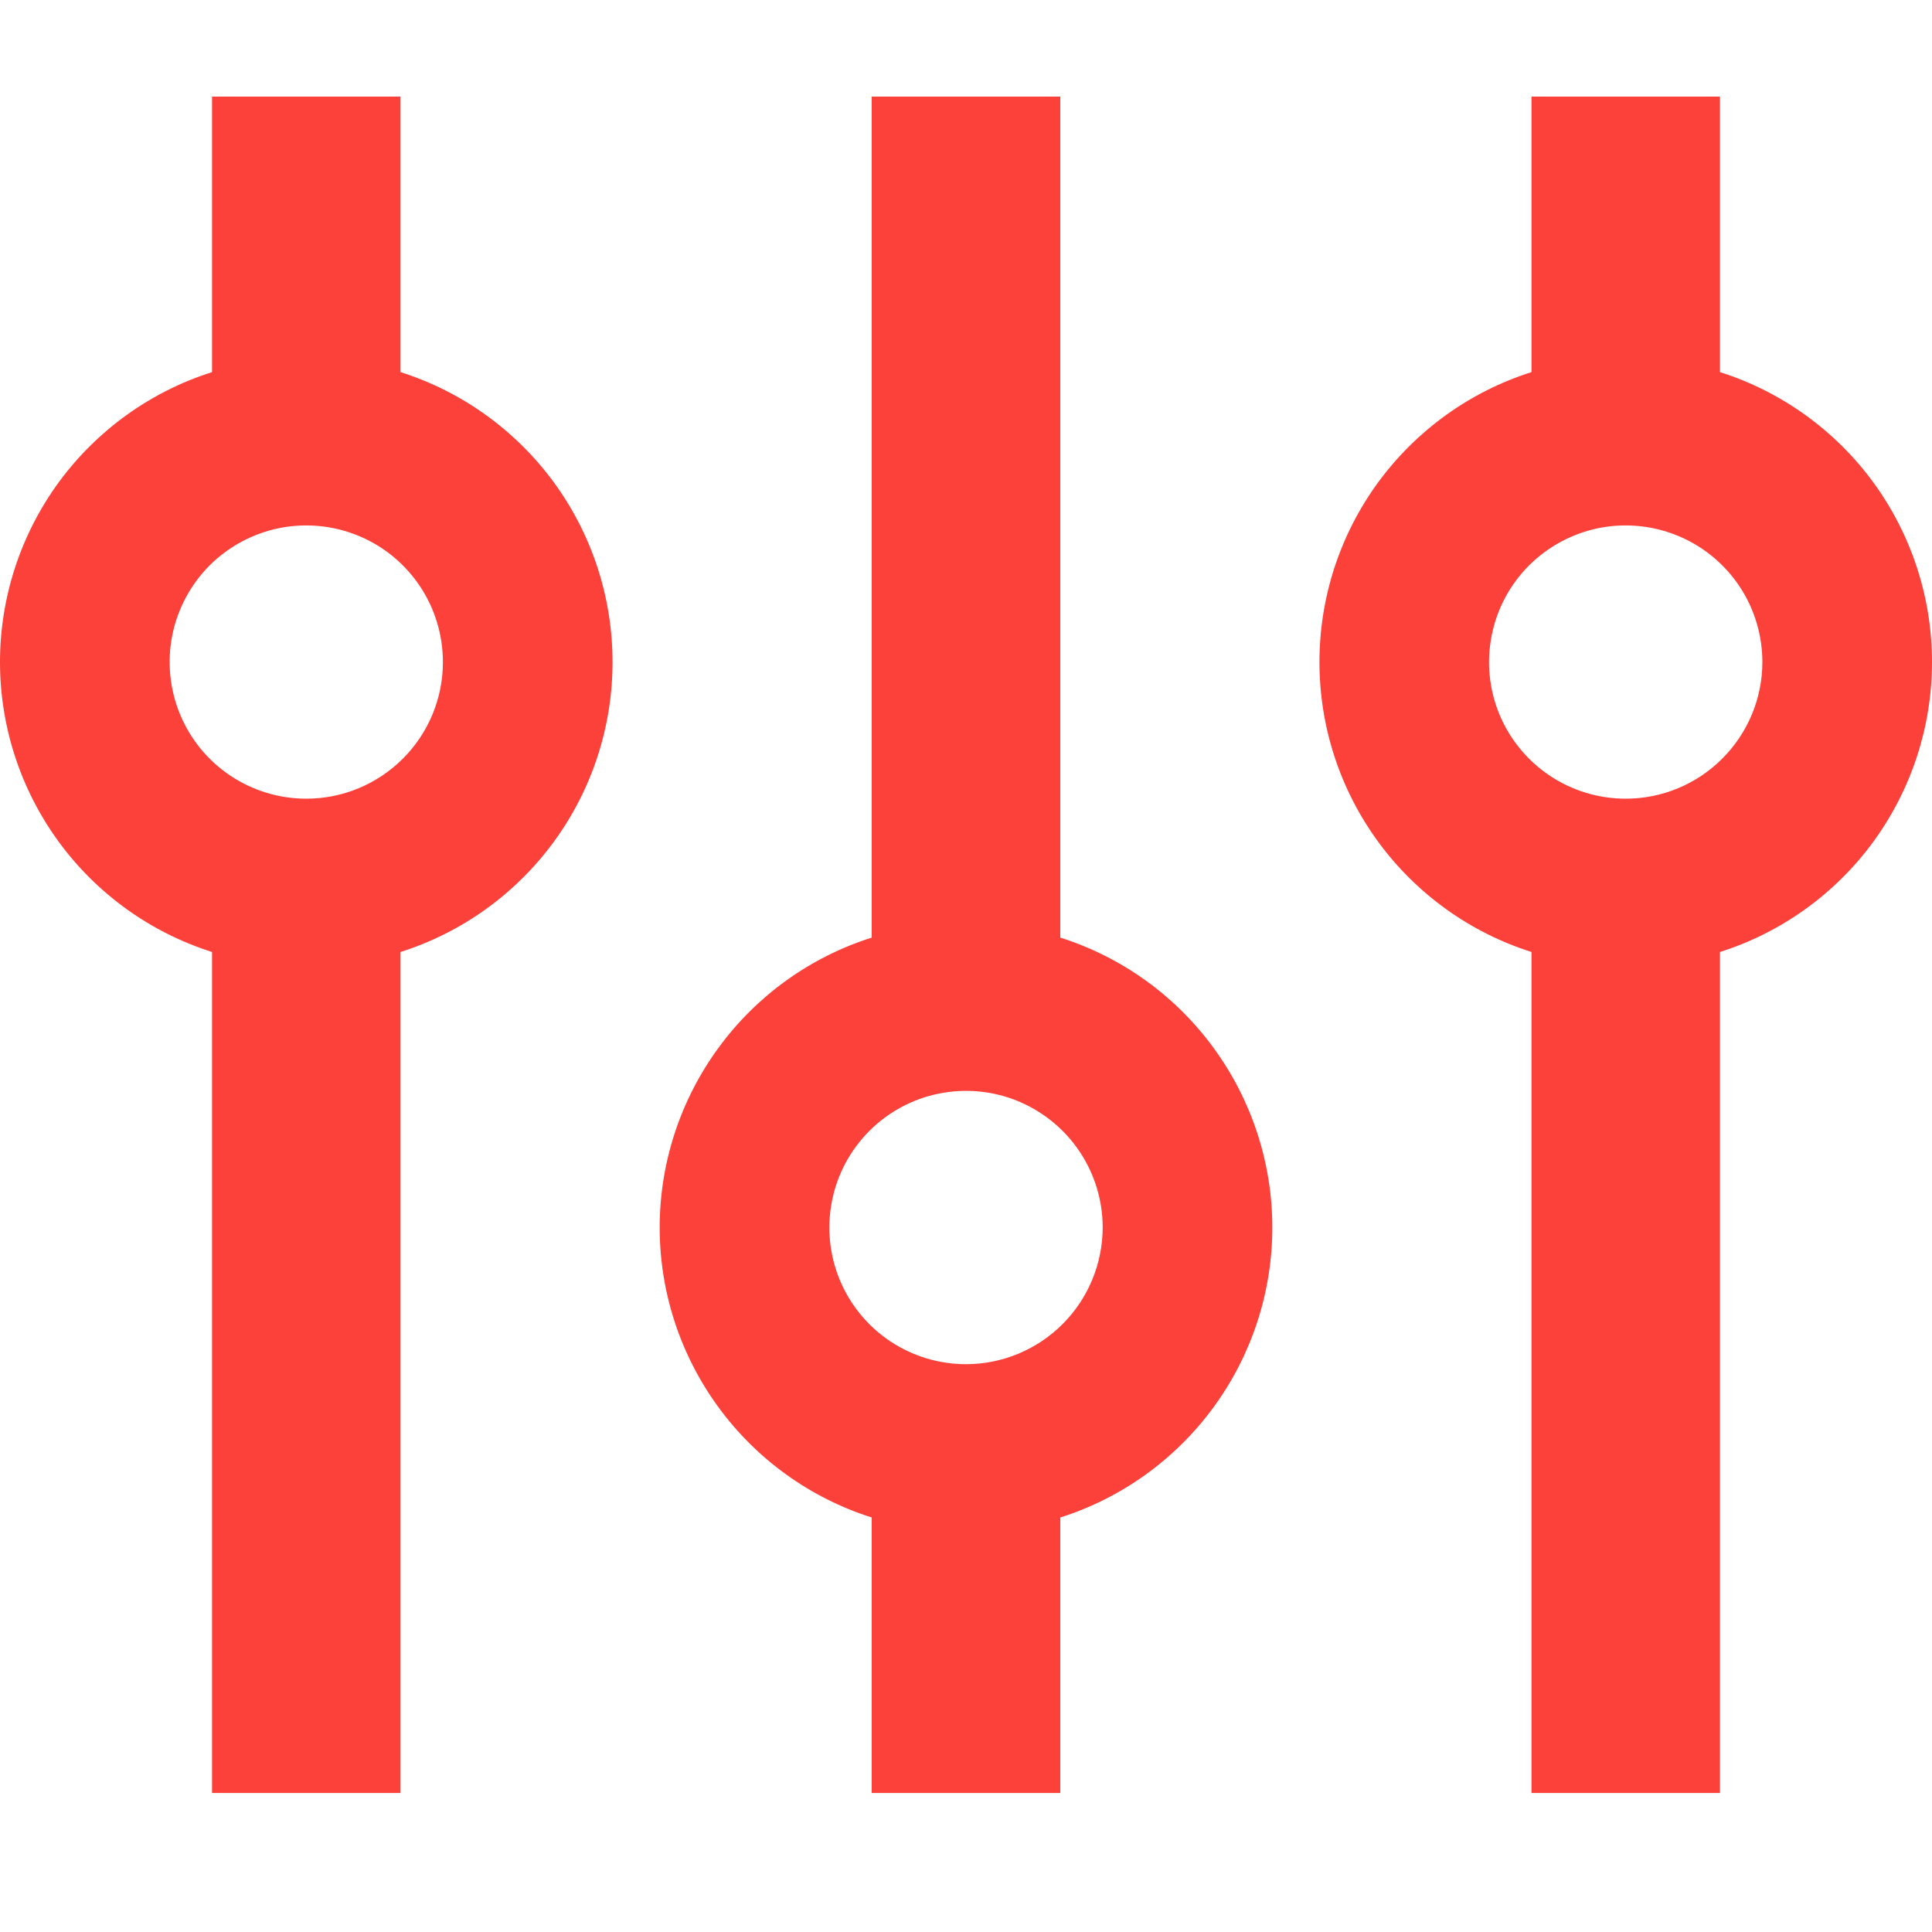
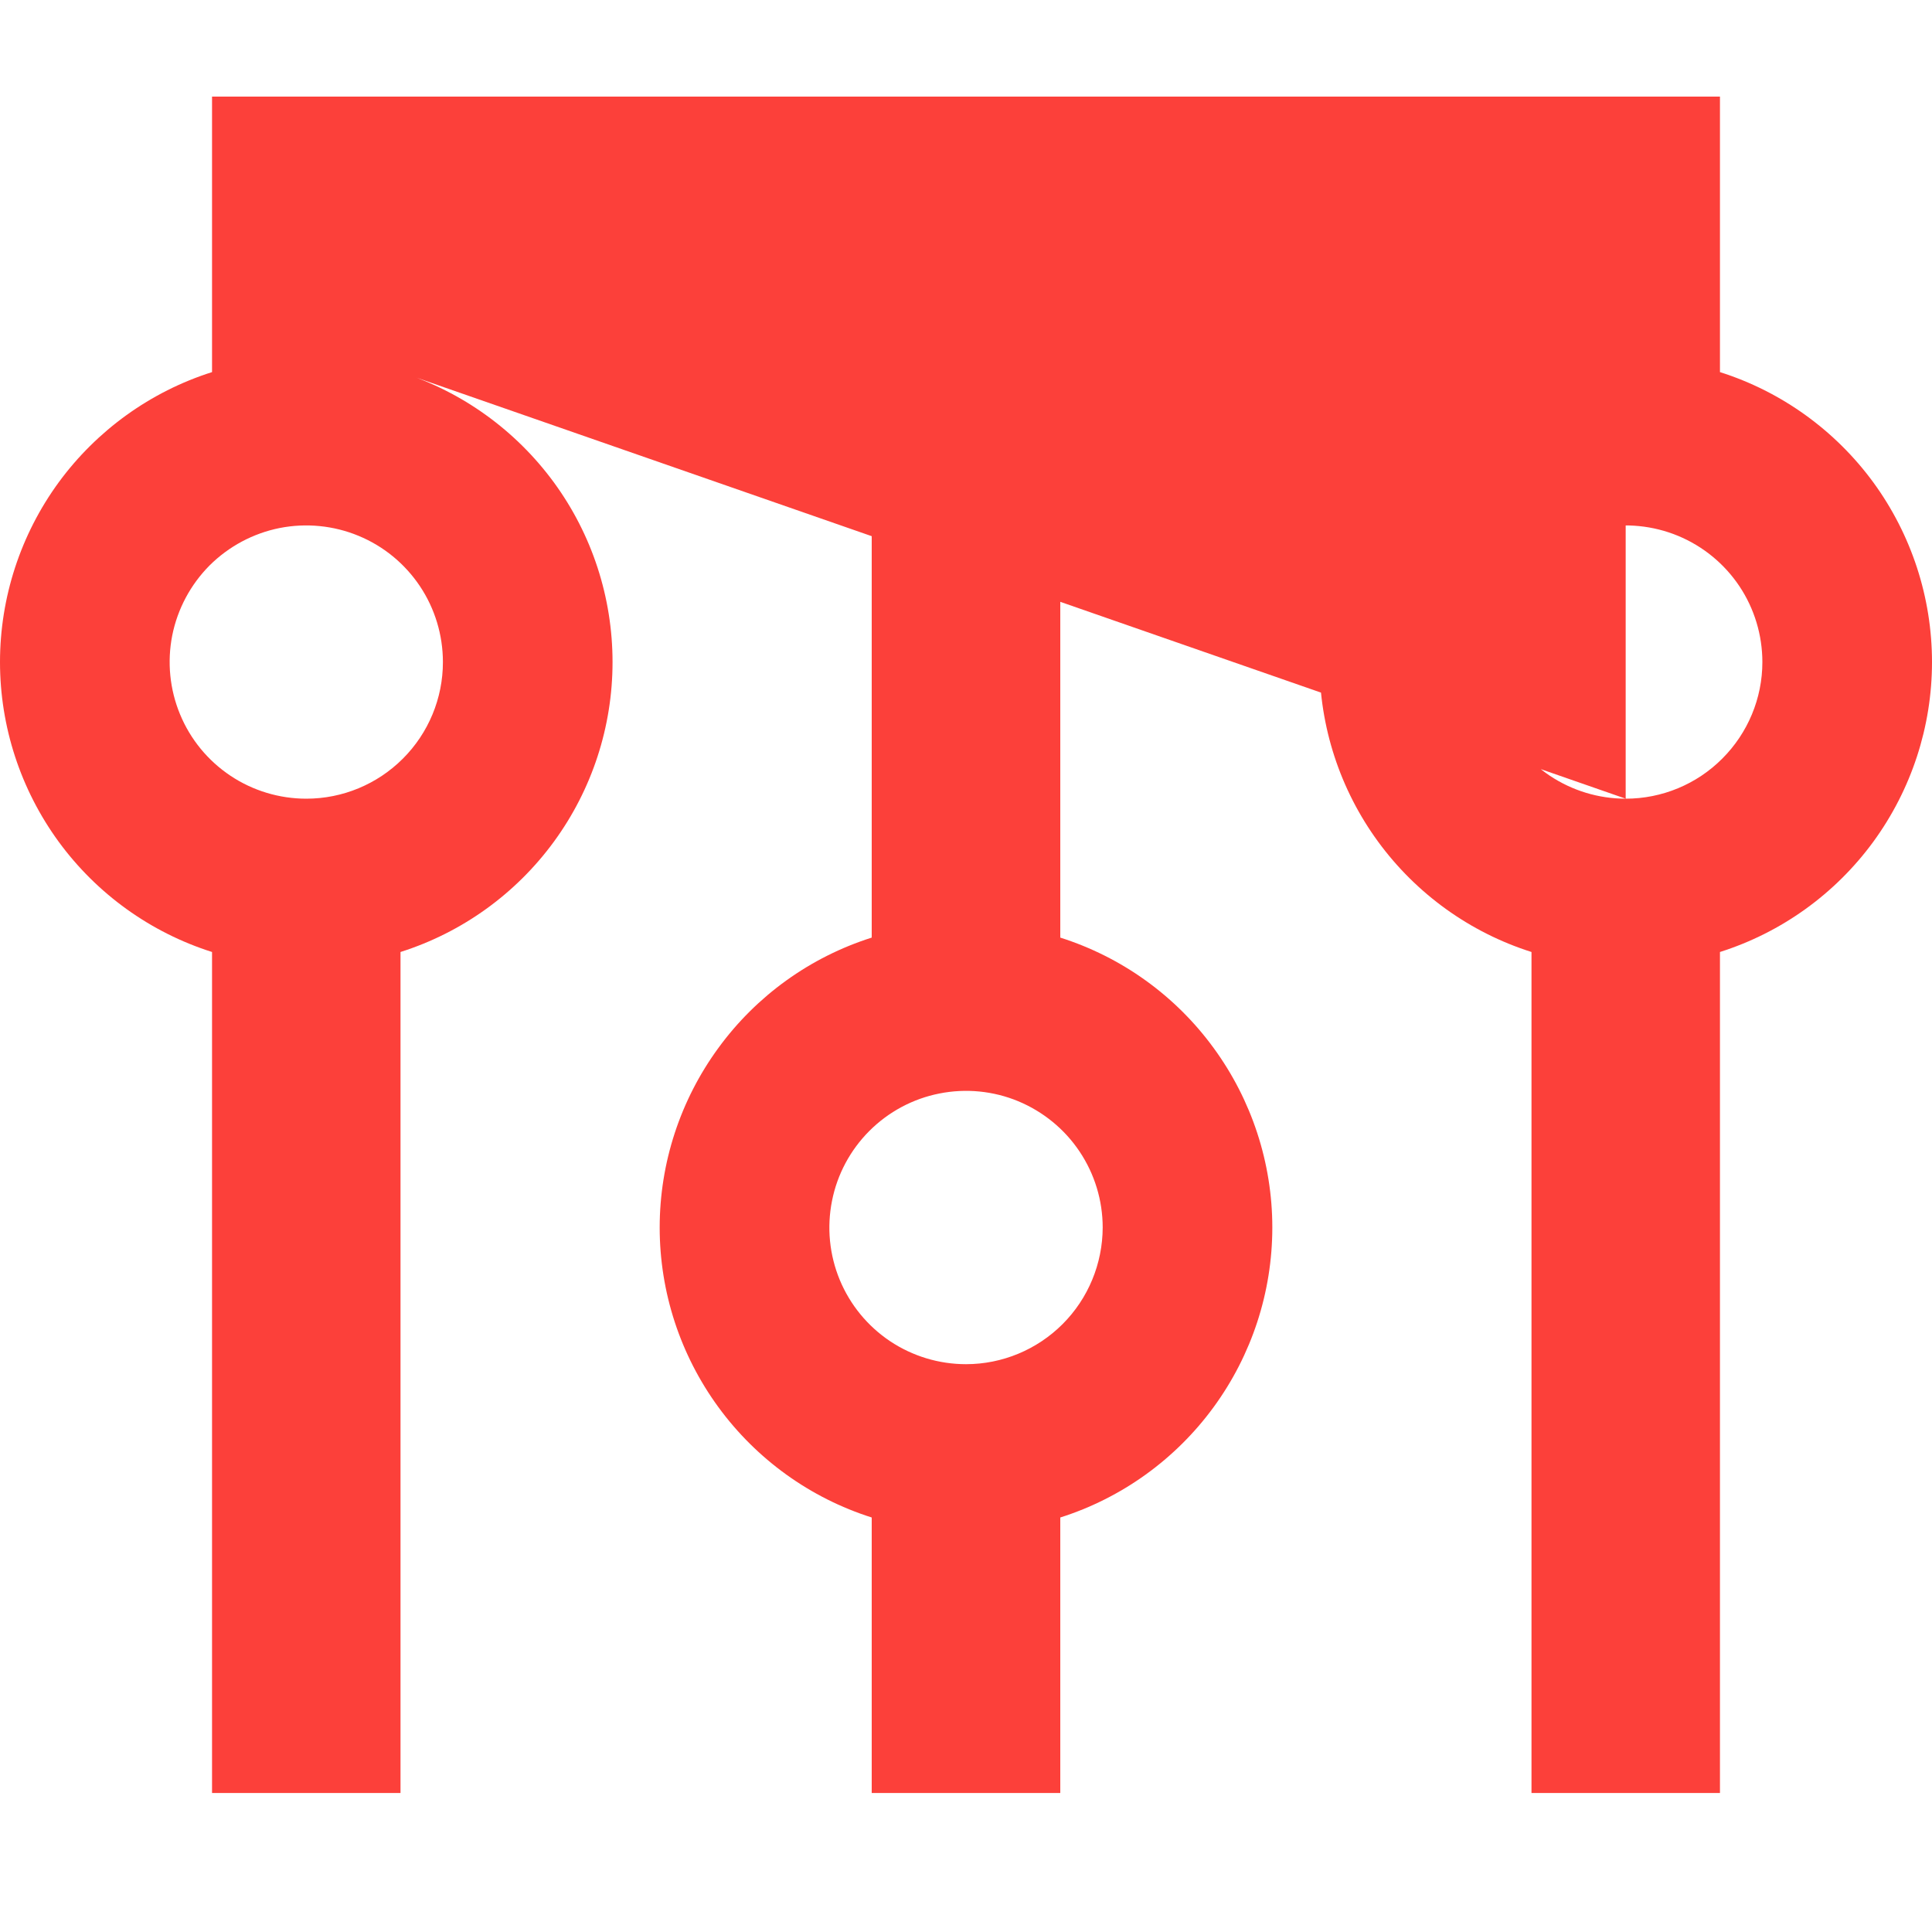
<svg xmlns="http://www.w3.org/2000/svg" width="20" height="20" viewBox="0 0 20 20" fill="none">
-   <path d="M10.976 9.706V1H9.024V9.706C8.387 9.908 7.831 10.308 7.437 10.848C7.042 11.388 6.829 12.039 6.829 12.707C6.829 13.376 7.042 14.027 7.437 14.567C7.831 15.106 8.387 15.507 9.024 15.709V18.561H10.976V15.709C11.613 15.507 12.169 15.106 12.563 14.567C12.958 14.027 13.171 13.376 13.171 12.707C13.171 12.039 12.958 11.388 12.563 10.848C12.169 10.308 11.613 9.908 10.976 9.706ZM10 14.122C9.72 14.122 9.447 14.039 9.214 13.884C8.981 13.728 8.8 13.507 8.693 13.249C8.586 12.99 8.558 12.706 8.613 12.431C8.667 12.157 8.802 11.905 9 11.707C9.198 11.509 9.45 11.374 9.724 11.32C9.998 11.265 10.283 11.293 10.541 11.4C10.8 11.508 11.021 11.689 11.176 11.921C11.332 12.154 11.415 12.428 11.415 12.707C11.414 13.082 11.265 13.442 11 13.707C10.735 13.972 10.375 14.122 10 14.122ZM17.805 3.852V1H15.854V3.852C15.217 4.054 14.661 4.455 14.266 4.994C13.871 5.534 13.659 6.185 13.659 6.854C13.659 7.522 13.871 8.173 14.266 8.713C14.661 9.253 15.217 9.653 15.854 9.855V18.561H17.805V9.855C18.442 9.653 18.998 9.253 19.393 8.713C19.787 8.173 20 7.522 20 6.854C20 6.185 19.787 5.534 19.393 4.994C18.998 4.455 18.442 4.054 17.805 3.852ZM16.829 8.268C16.549 8.268 16.276 8.185 16.043 8.03C15.811 7.874 15.629 7.654 15.522 7.395C15.415 7.137 15.387 6.852 15.442 6.578C15.496 6.303 15.631 6.051 15.829 5.853C16.027 5.656 16.279 5.521 16.553 5.466C16.828 5.412 17.112 5.44 17.371 5.547C17.629 5.654 17.85 5.835 18.006 6.068C18.161 6.3 18.244 6.574 18.244 6.854C18.244 7.229 18.094 7.588 17.829 7.853C17.564 8.119 17.204 8.268 16.829 8.268ZM4.146 3.852V1H2.195V3.852C1.558 4.054 1.002 4.455 0.607 4.994C0.213 5.534 0 6.185 0 6.854C0 7.522 0.213 8.173 0.607 8.713C1.002 9.253 1.558 9.653 2.195 9.855V18.561H4.146V9.855C4.783 9.653 5.339 9.253 5.734 8.713C6.129 8.173 6.341 7.522 6.341 6.854C6.341 6.185 6.129 5.534 5.734 4.994C5.339 4.455 4.783 4.054 4.146 3.852ZM3.171 8.268C2.891 8.268 2.617 8.185 2.385 8.03C2.152 7.874 1.971 7.654 1.864 7.395C1.757 7.137 1.729 6.852 1.783 6.578C1.838 6.303 1.973 6.051 2.17 5.853C2.368 5.656 2.62 5.521 2.895 5.466C3.169 5.412 3.454 5.44 3.712 5.547C3.971 5.654 4.191 5.835 4.347 6.068C4.502 6.3 4.585 6.574 4.585 6.854C4.585 7.229 4.436 7.588 4.171 7.853C3.905 8.119 3.546 8.268 3.171 8.268Z" fill="#FC403A" />
+   <path d="M10.976 9.706V1H9.024V9.706C8.387 9.908 7.831 10.308 7.437 10.848C7.042 11.388 6.829 12.039 6.829 12.707C6.829 13.376 7.042 14.027 7.437 14.567C7.831 15.106 8.387 15.507 9.024 15.709V18.561H10.976V15.709C11.613 15.507 12.169 15.106 12.563 14.567C12.958 14.027 13.171 13.376 13.171 12.707C13.171 12.039 12.958 11.388 12.563 10.848C12.169 10.308 11.613 9.908 10.976 9.706ZM10 14.122C9.72 14.122 9.447 14.039 9.214 13.884C8.981 13.728 8.8 13.507 8.693 13.249C8.586 12.99 8.558 12.706 8.613 12.431C8.667 12.157 8.802 11.905 9 11.707C9.198 11.509 9.45 11.374 9.724 11.32C9.998 11.265 10.283 11.293 10.541 11.4C10.8 11.508 11.021 11.689 11.176 11.921C11.332 12.154 11.415 12.428 11.415 12.707C11.414 13.082 11.265 13.442 11 13.707C10.735 13.972 10.375 14.122 10 14.122ZM17.805 3.852V1H15.854V3.852C15.217 4.054 14.661 4.455 14.266 4.994C13.871 5.534 13.659 6.185 13.659 6.854C13.659 7.522 13.871 8.173 14.266 8.713C14.661 9.253 15.217 9.653 15.854 9.855V18.561H17.805V9.855C18.442 9.653 18.998 9.253 19.393 8.713C19.787 8.173 20 7.522 20 6.854C20 6.185 19.787 5.534 19.393 4.994C18.998 4.455 18.442 4.054 17.805 3.852ZM16.829 8.268C16.549 8.268 16.276 8.185 16.043 8.03C15.811 7.874 15.629 7.654 15.522 7.395C15.415 7.137 15.387 6.852 15.442 6.578C15.496 6.303 15.631 6.051 15.829 5.853C16.027 5.656 16.279 5.521 16.553 5.466C16.828 5.412 17.112 5.44 17.371 5.547C17.629 5.654 17.85 5.835 18.006 6.068C18.161 6.3 18.244 6.574 18.244 6.854C18.244 7.229 18.094 7.588 17.829 7.853C17.564 8.119 17.204 8.268 16.829 8.268ZV1H2.195V3.852C1.558 4.054 1.002 4.455 0.607 4.994C0.213 5.534 0 6.185 0 6.854C0 7.522 0.213 8.173 0.607 8.713C1.002 9.253 1.558 9.653 2.195 9.855V18.561H4.146V9.855C4.783 9.653 5.339 9.253 5.734 8.713C6.129 8.173 6.341 7.522 6.341 6.854C6.341 6.185 6.129 5.534 5.734 4.994C5.339 4.455 4.783 4.054 4.146 3.852ZM3.171 8.268C2.891 8.268 2.617 8.185 2.385 8.03C2.152 7.874 1.971 7.654 1.864 7.395C1.757 7.137 1.729 6.852 1.783 6.578C1.838 6.303 1.973 6.051 2.17 5.853C2.368 5.656 2.62 5.521 2.895 5.466C3.169 5.412 3.454 5.44 3.712 5.547C3.971 5.654 4.191 5.835 4.347 6.068C4.502 6.3 4.585 6.574 4.585 6.854C4.585 7.229 4.436 7.588 4.171 7.853C3.905 8.119 3.546 8.268 3.171 8.268Z" fill="#FC403A" />
</svg>